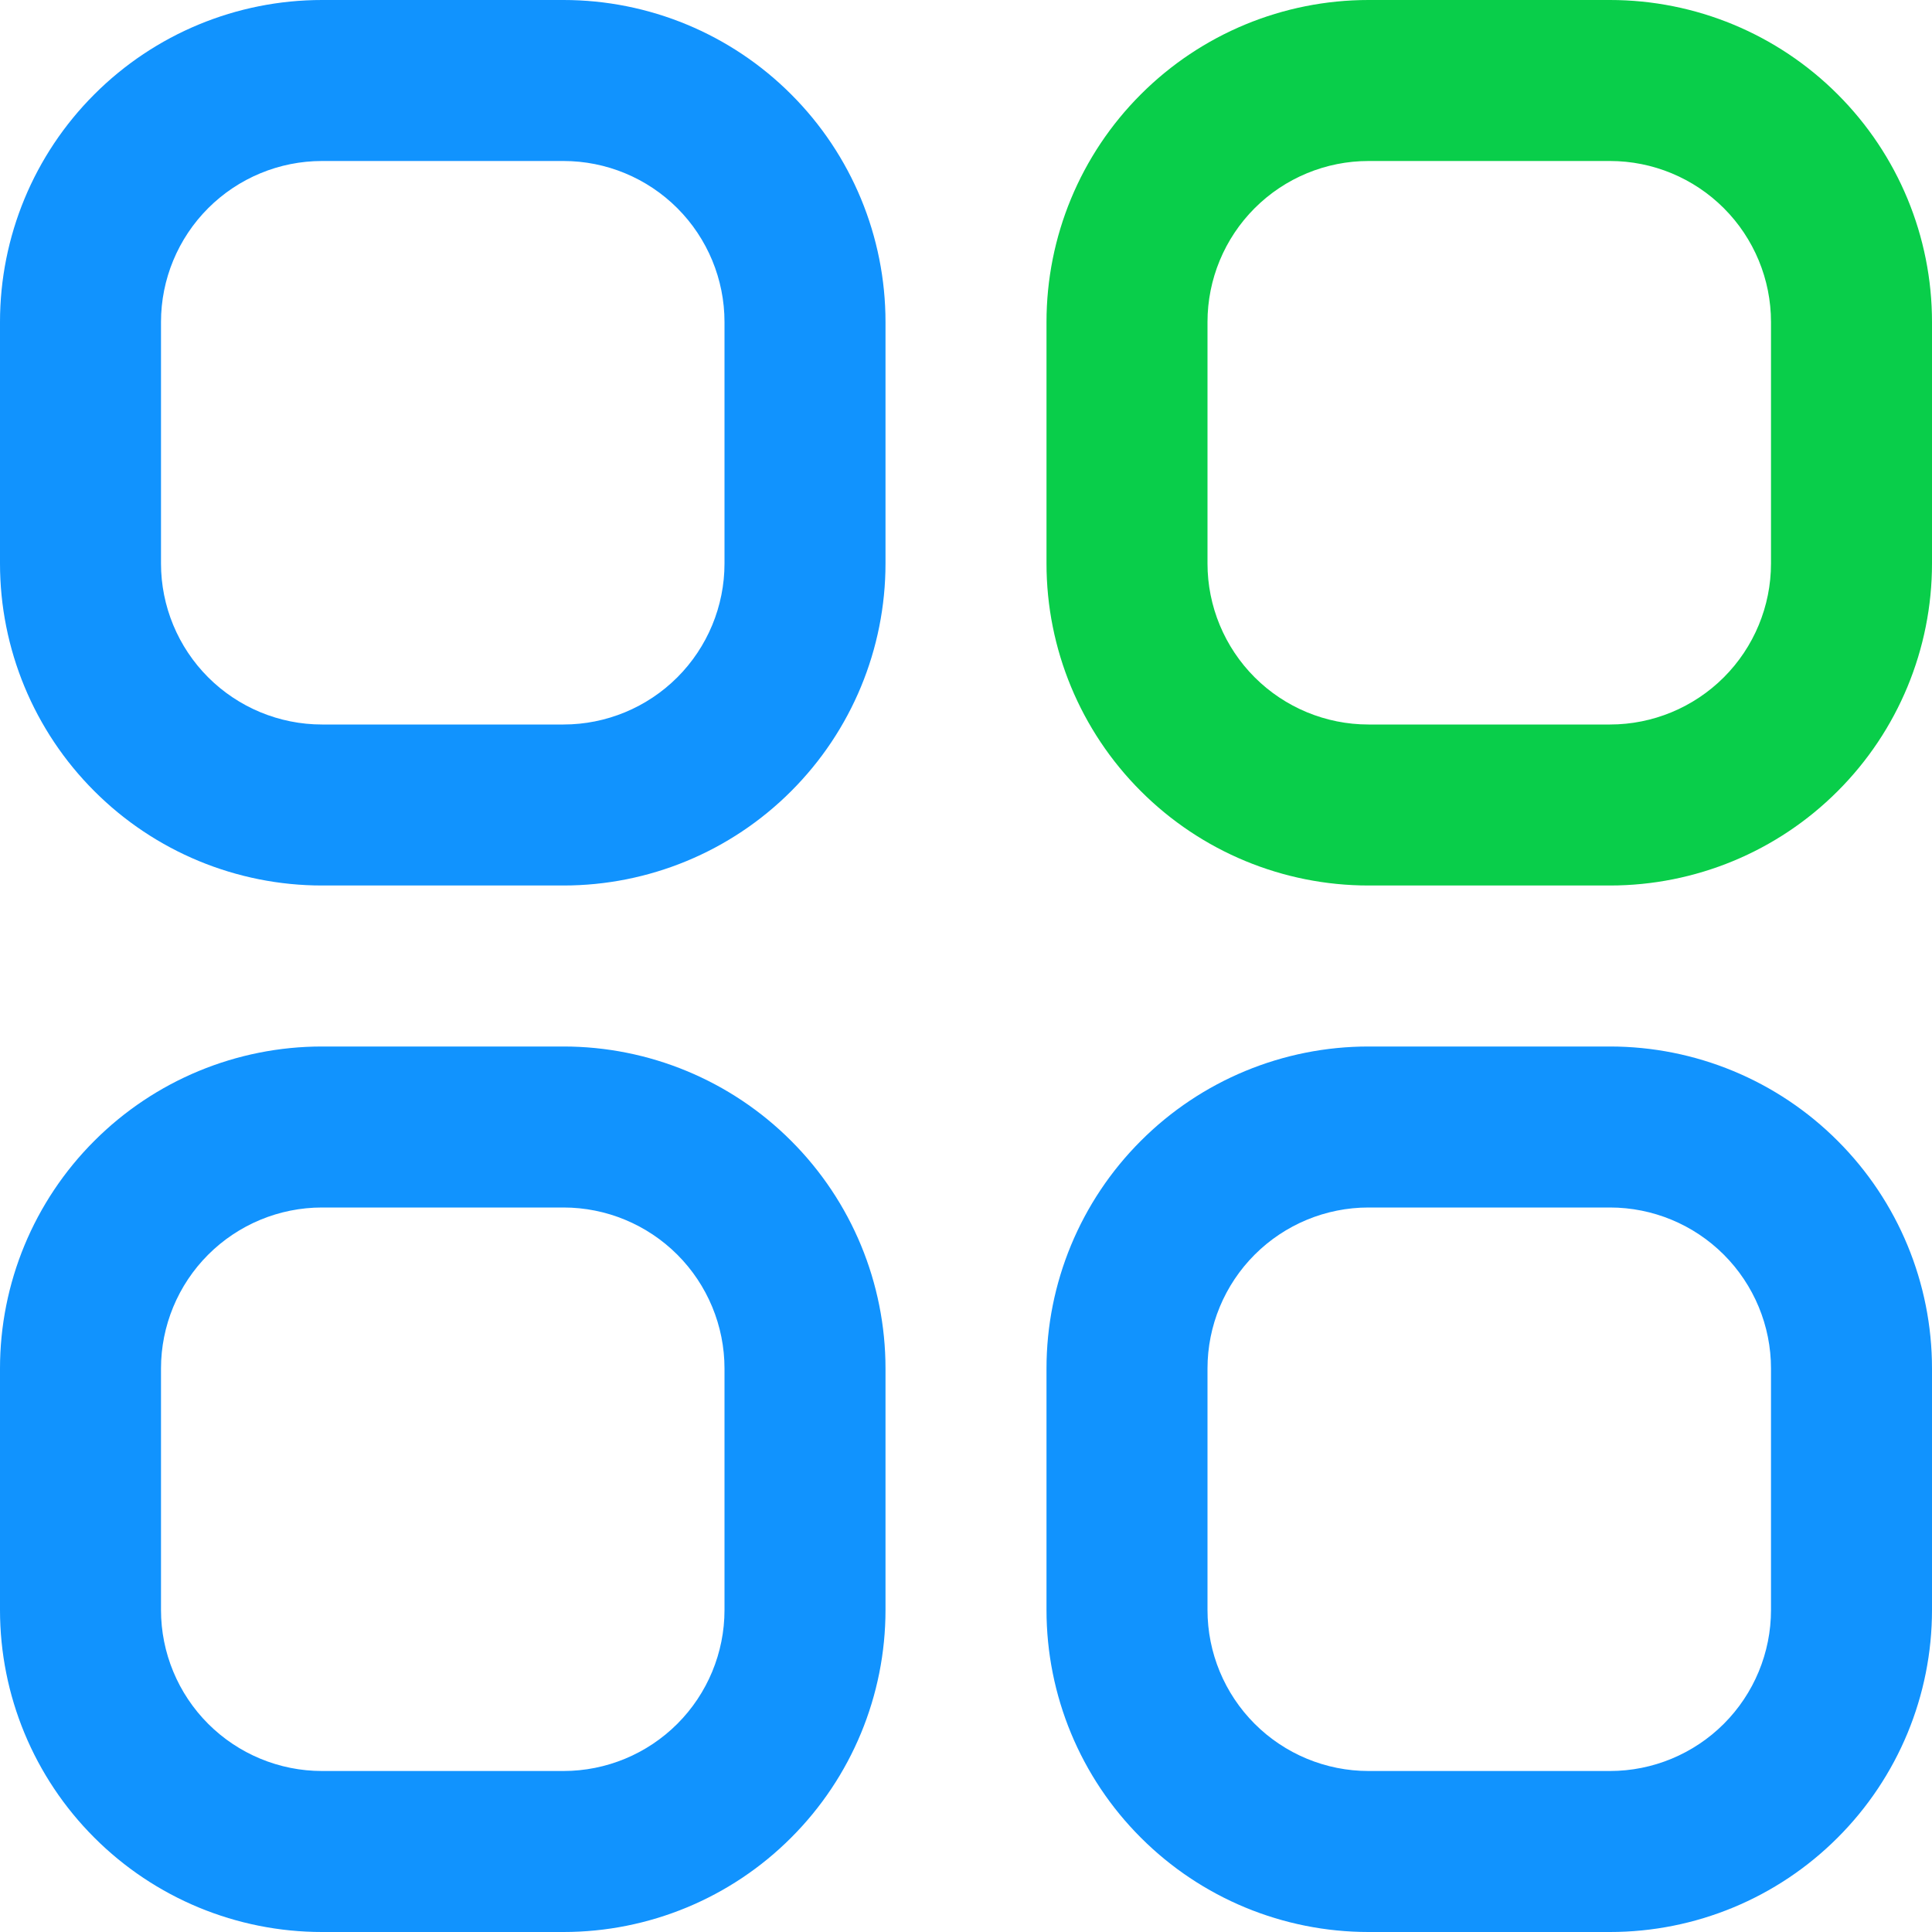
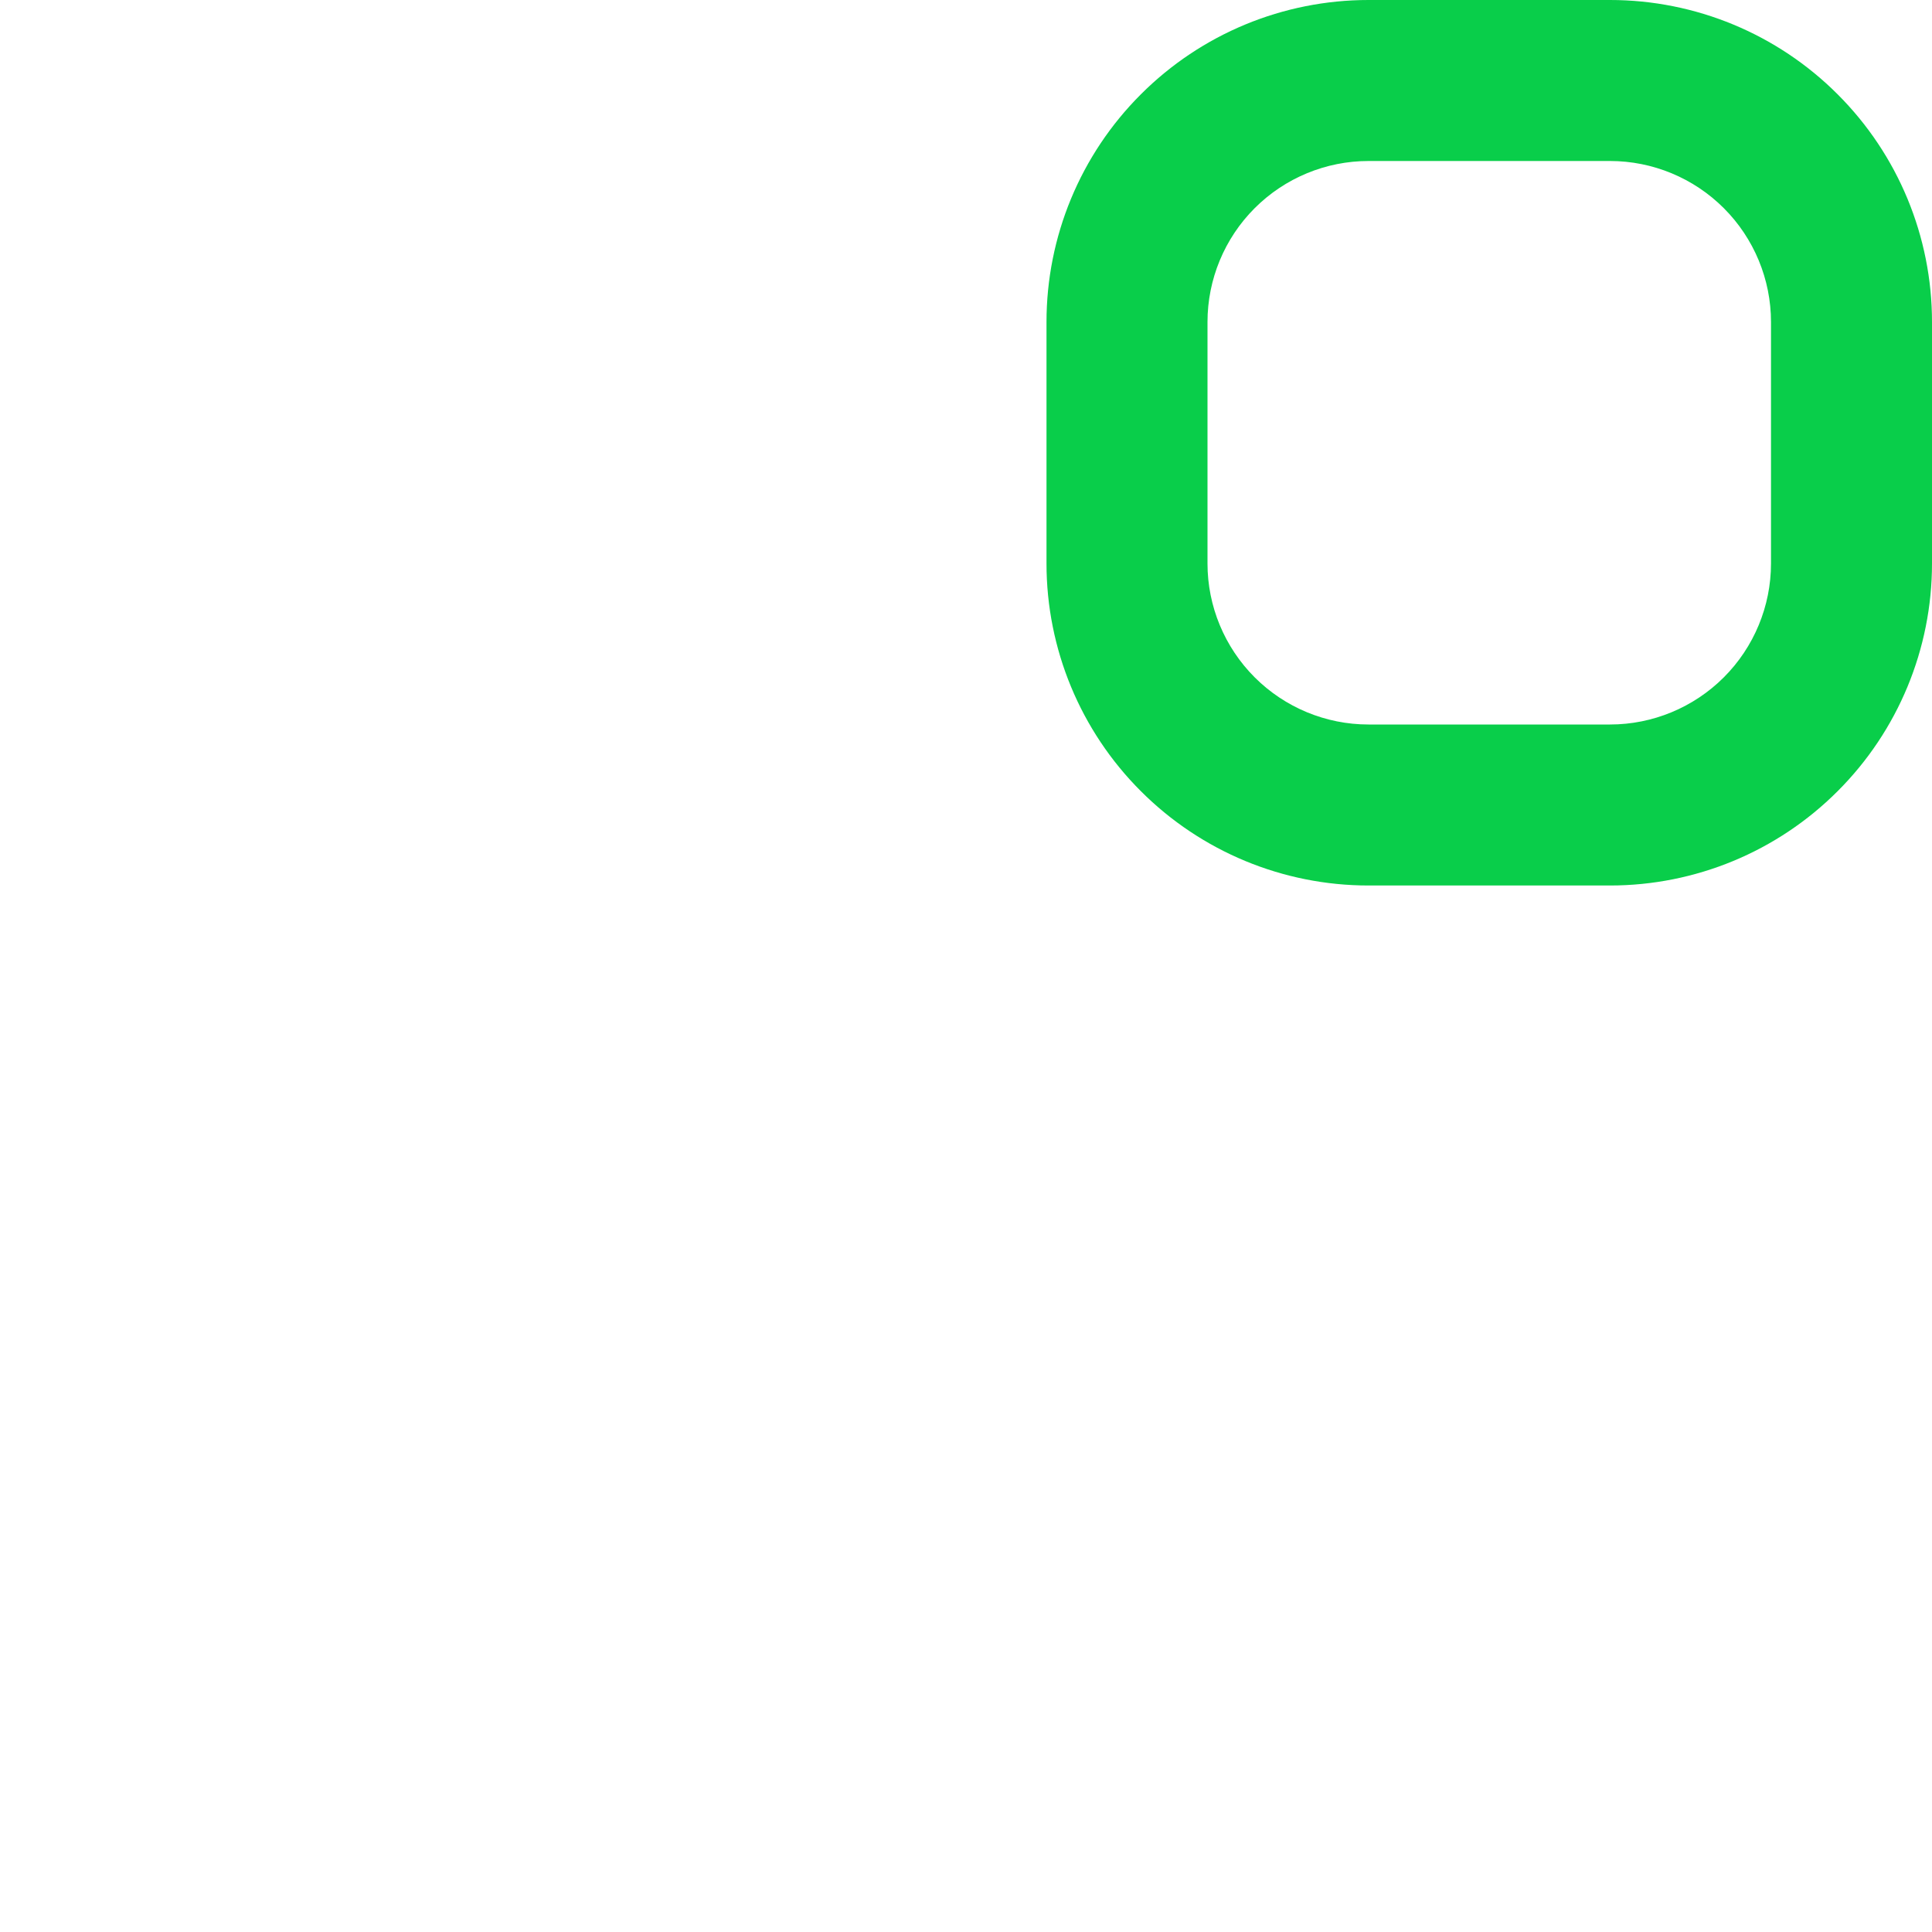
<svg xmlns="http://www.w3.org/2000/svg" width="24" height="24" viewBox="0 0 24 24" fill="none">
-   <path fill-rule="evenodd" clip-rule="evenodd" d="M7 0H4C2.939 0 1.922 0.421 1.172 1.172C0.421 1.922 0 2.939 0 4V7C0 8.061 0.421 9.078 1.172 9.828C1.922 10.579 2.939 11 4 11H7C8.061 11 9.078 10.579 9.828 9.828C10.579 9.078 11 8.061 11 7V4C11 2.939 10.579 1.922 9.828 1.172C9.078 0.421 8.061 0 7 0ZM9 7C9 7.53 8.789 8.039 8.414 8.414C8.039 8.789 7.53 9 7 9H4C3.47 9 2.961 8.789 2.586 8.414C2.211 8.039 2 7.53 2 7V4C2 3.47 2.211 2.961 2.586 2.586C2.961 2.211 3.47 2 4 2H7C7.53 2 8.039 2.211 8.414 2.586C8.789 2.961 9 3.47 9 4V7ZM7 13H4C2.939 13 1.922 13.421 1.172 14.172C0.421 14.922 0 15.939 0 17V20C0 21.061 0.421 22.078 1.172 22.828C1.922 23.579 2.939 24 4 24H7C8.061 24 9.078 23.579 9.828 22.828C10.579 22.078 11 21.061 11 20V17C11 15.939 10.579 14.922 9.828 14.172C9.078 13.421 8.061 13 7 13ZM9 20C9 20.53 8.789 21.039 8.414 21.414C8.039 21.789 7.53 22 7 22H4C3.47 22 2.961 21.789 2.586 21.414C2.211 21.039 2 20.53 2 20V17C2 16.47 2.211 15.961 2.586 15.586C2.961 15.211 3.47 15 4 15H7C7.53 15 8.039 15.211 8.414 15.586C8.789 15.961 9 16.47 9 17V20ZM17 13H20C21.061 13 22.078 13.421 22.828 14.172C23.579 14.922 24 15.939 24 17V20C24 21.061 23.579 22.078 22.828 22.828C22.078 23.579 21.061 24 20 24H17C15.939 24 14.922 23.579 14.172 22.828C13.421 22.078 13 21.061 13 20V17C13 15.939 13.421 14.922 14.172 14.172C14.922 13.421 15.939 13 17 13ZM21.414 21.414C21.789 21.039 22 20.53 22 20V17C22 16.47 21.789 15.961 21.414 15.586C21.039 15.211 20.53 15 20 15H17C16.47 15 15.961 15.211 15.586 15.586C15.211 15.961 15 16.47 15 17V20C15 20.53 15.211 21.039 15.586 21.414C15.961 21.789 16.47 22 17 22H20C20.53 22 21.039 21.789 21.414 21.414Z" fill="#1193FE" />
  <path d="M20 0H17C15.939 0 14.922 0.421 14.172 1.172C13.421 1.922 13 2.939 13 4V7C13 8.061 13.421 9.078 14.172 9.828C14.922 10.579 15.939 11 17 11H20C21.061 11 22.078 10.579 22.828 9.828C23.579 9.078 24 8.061 24 7V4C24 2.939 23.579 1.922 22.828 1.172C22.078 0.421 21.061 0 20 0ZM22 7C22 7.53 21.789 8.039 21.414 8.414C21.039 8.789 20.53 9 20 9H17C16.47 9 15.961 8.789 15.586 8.414C15.211 8.039 15 7.53 15 7V4C15 3.47 15.211 2.961 15.586 2.586C15.961 2.211 16.47 2 17 2H20C20.53 2 21.039 2.211 21.414 2.586C21.789 2.961 22 3.47 22 4V7Z" fill="#09CE4A" />
</svg>